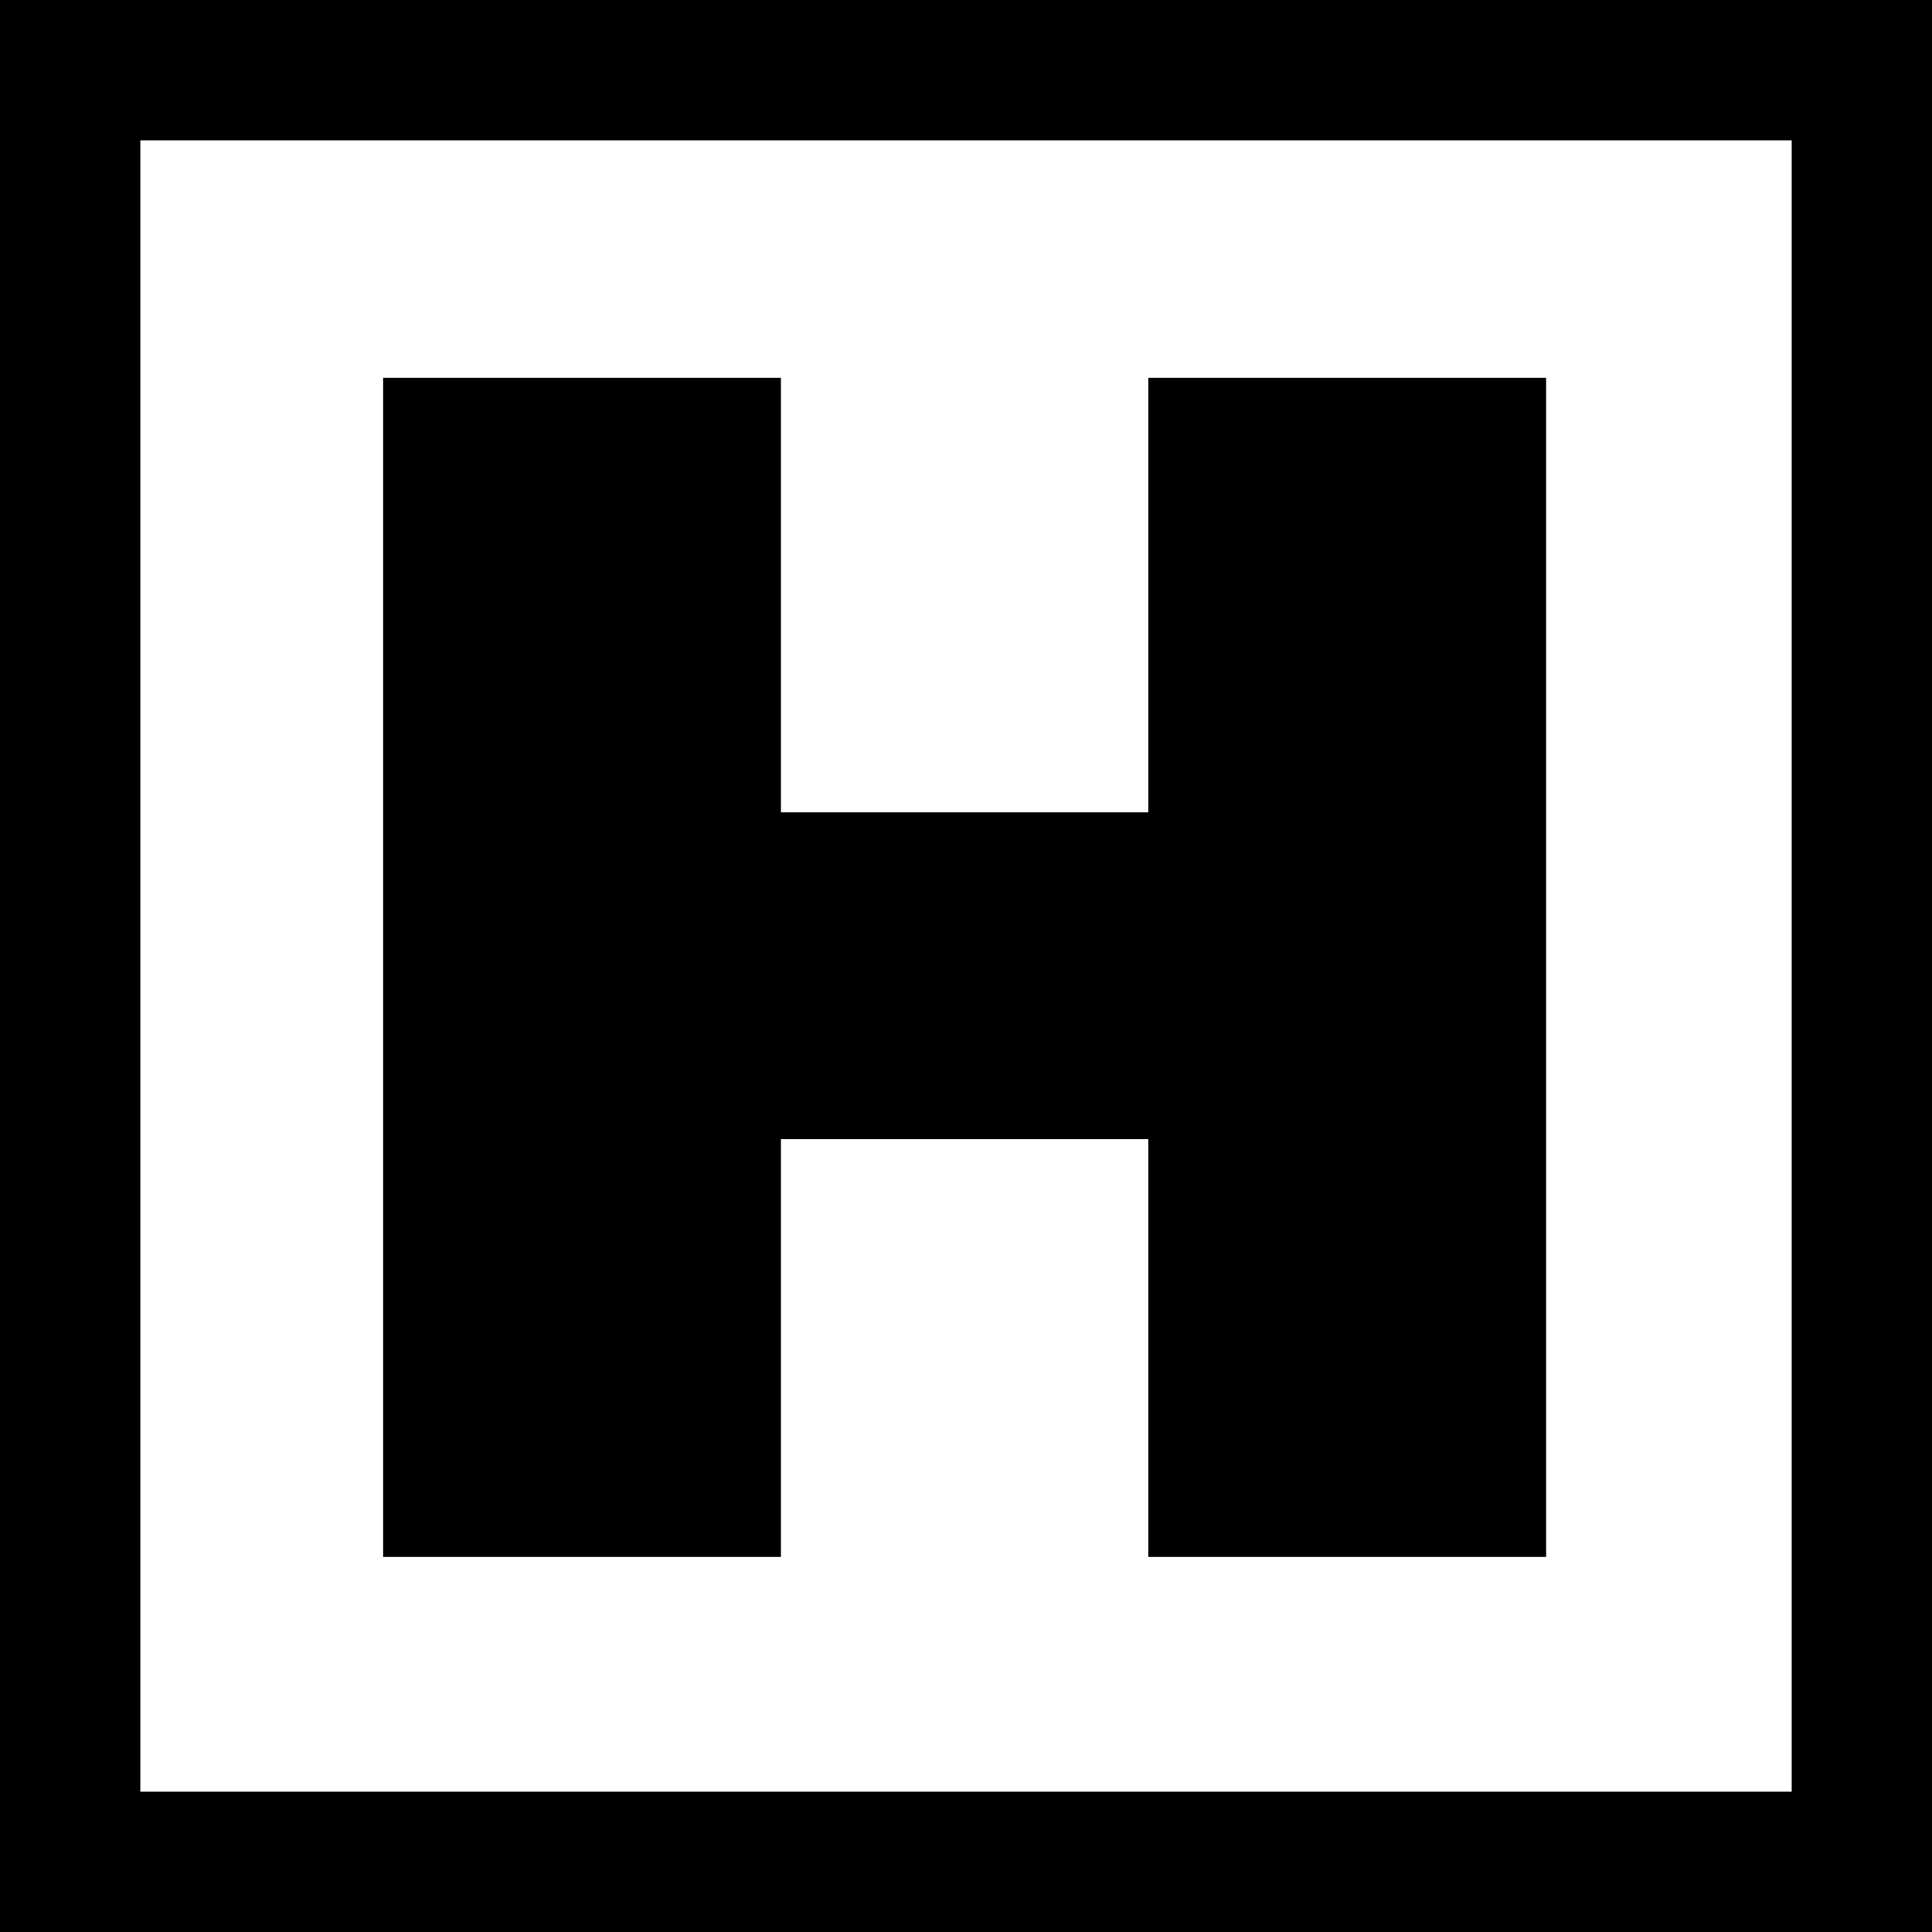
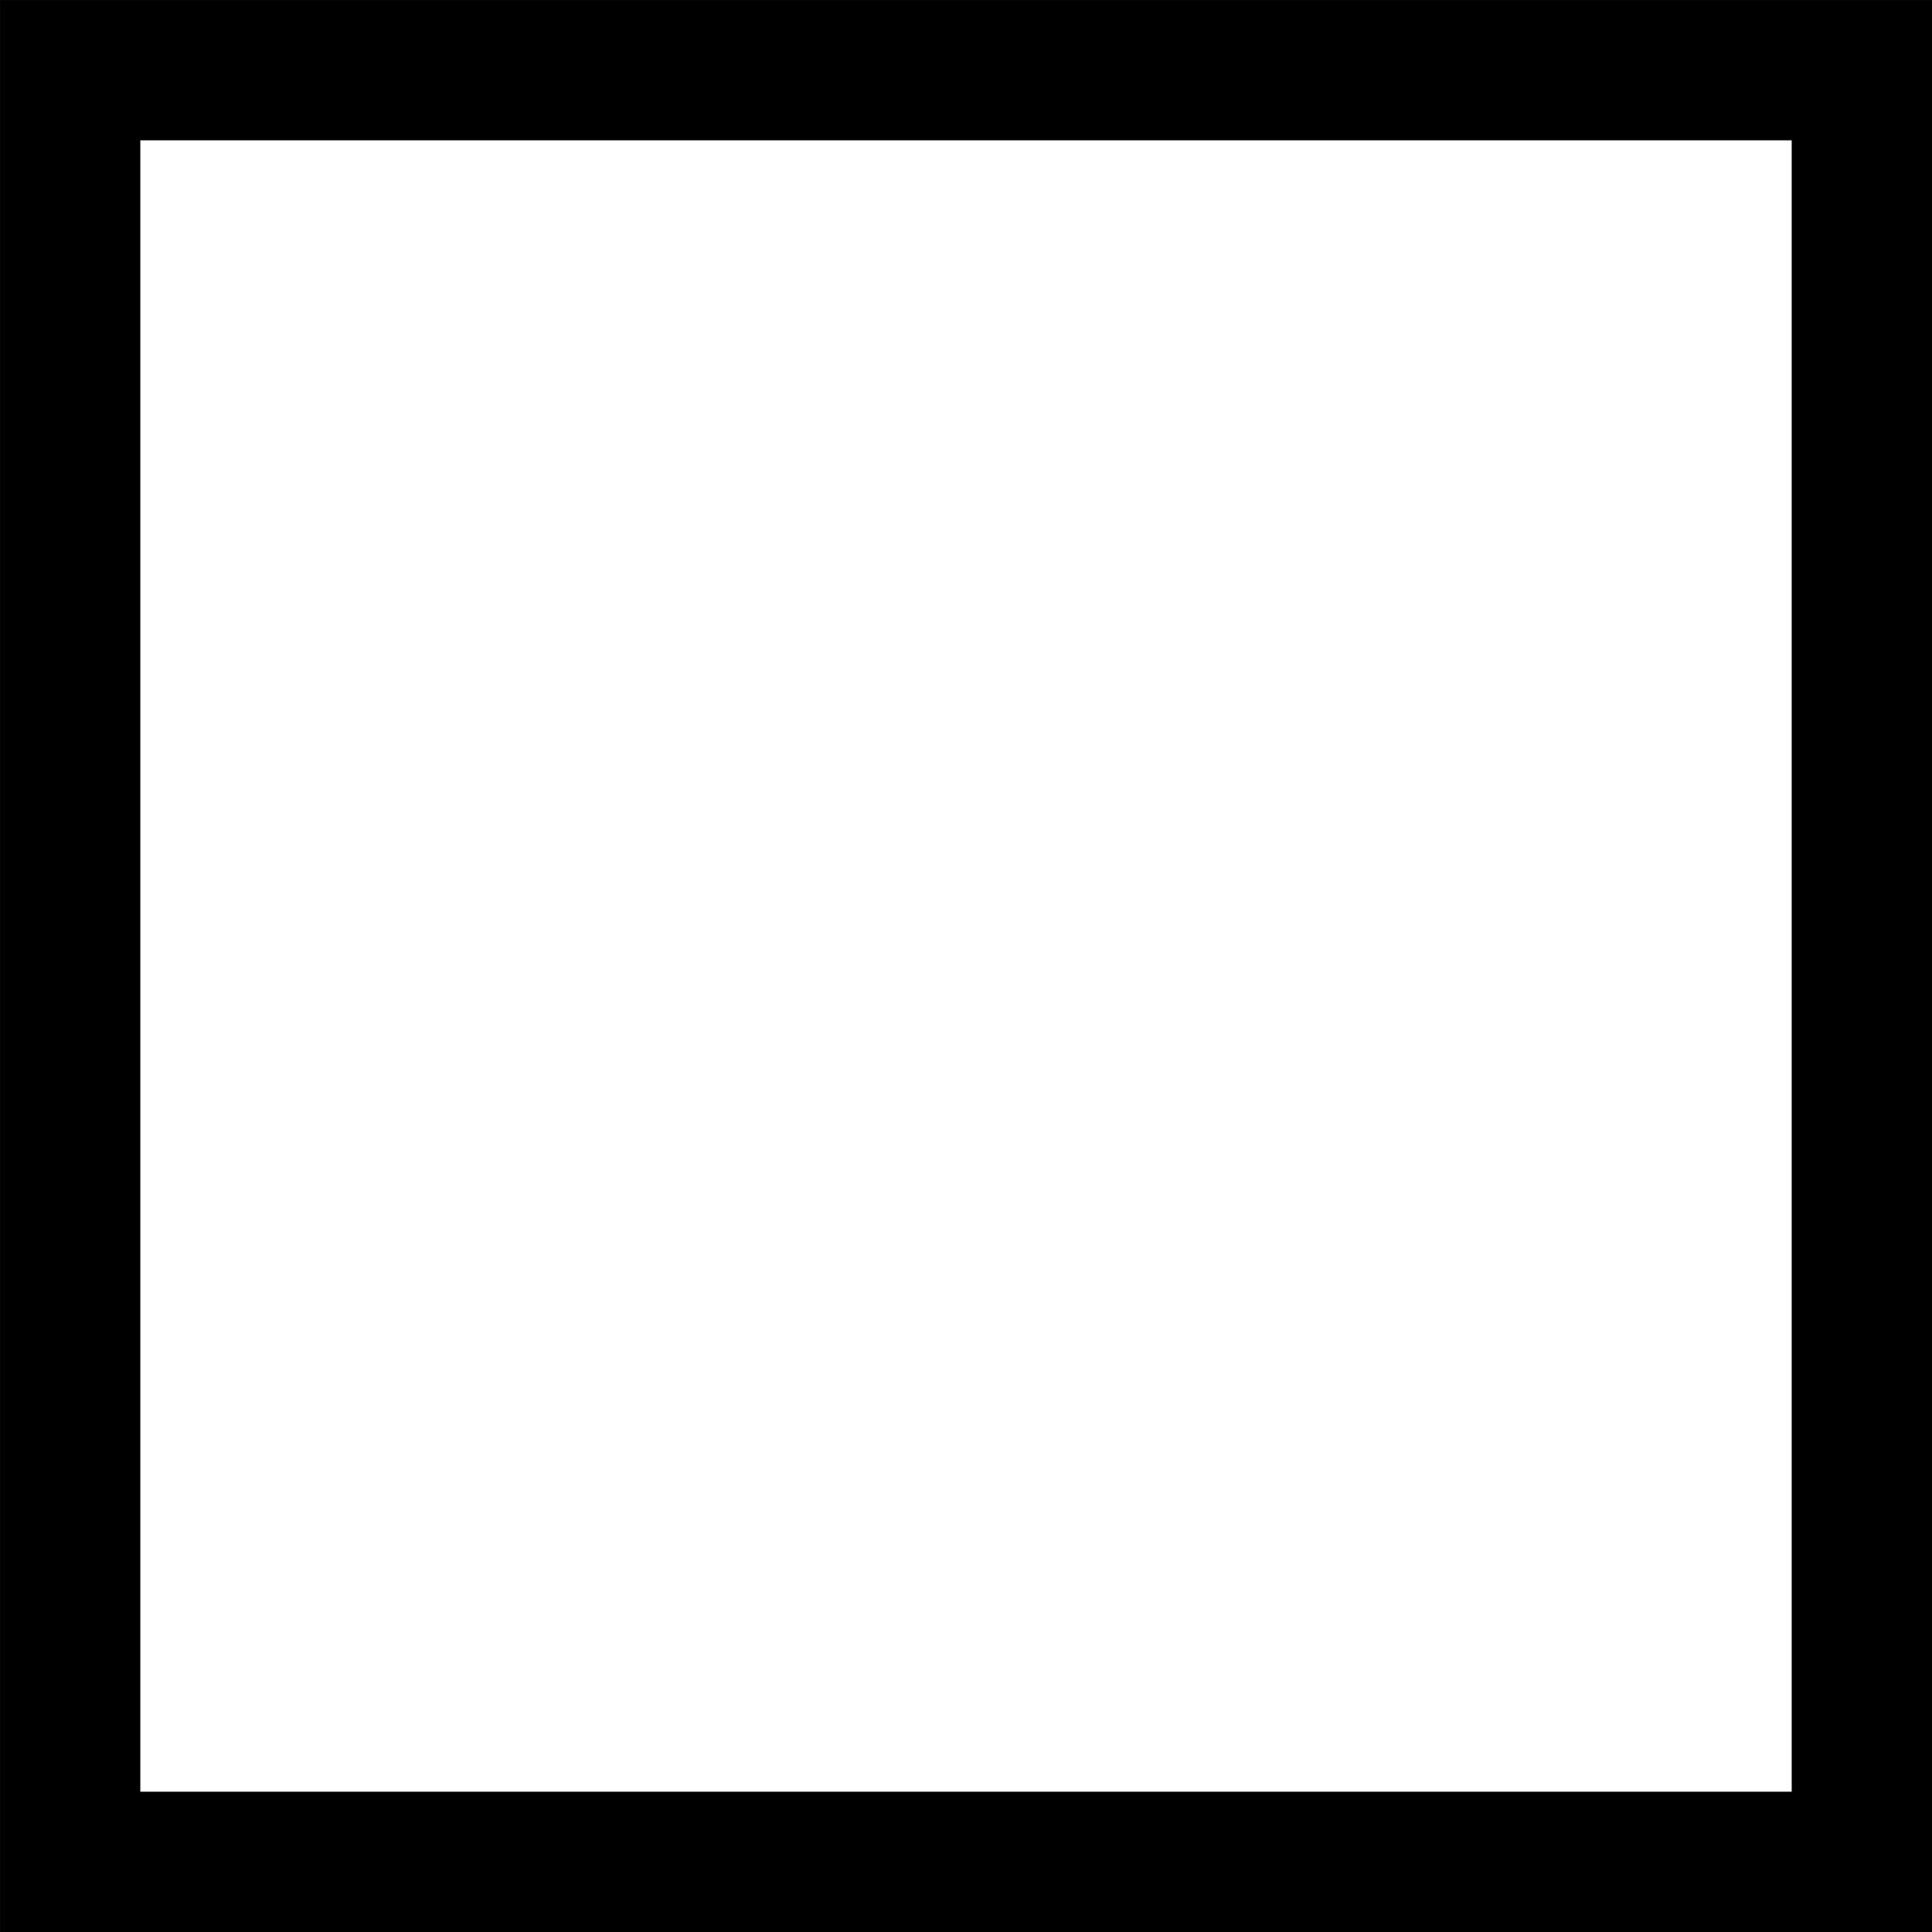
<svg xmlns="http://www.w3.org/2000/svg" width="72" height="72" viewBox="0 0 72 72" fill="none">
  <rect x="2.615" y="-2.615" width="66.771" height="66.771" transform="matrix(1 0 0 -1 0 66.771)" stroke="black" stroke-width="5.229" />
-   <path d="M57.62 58.023V14.078H42.796V30.275H29.103V14.078H14.279V58.023H29.103V42.454H42.796V58.023H57.62Z" fill="black" />
</svg>